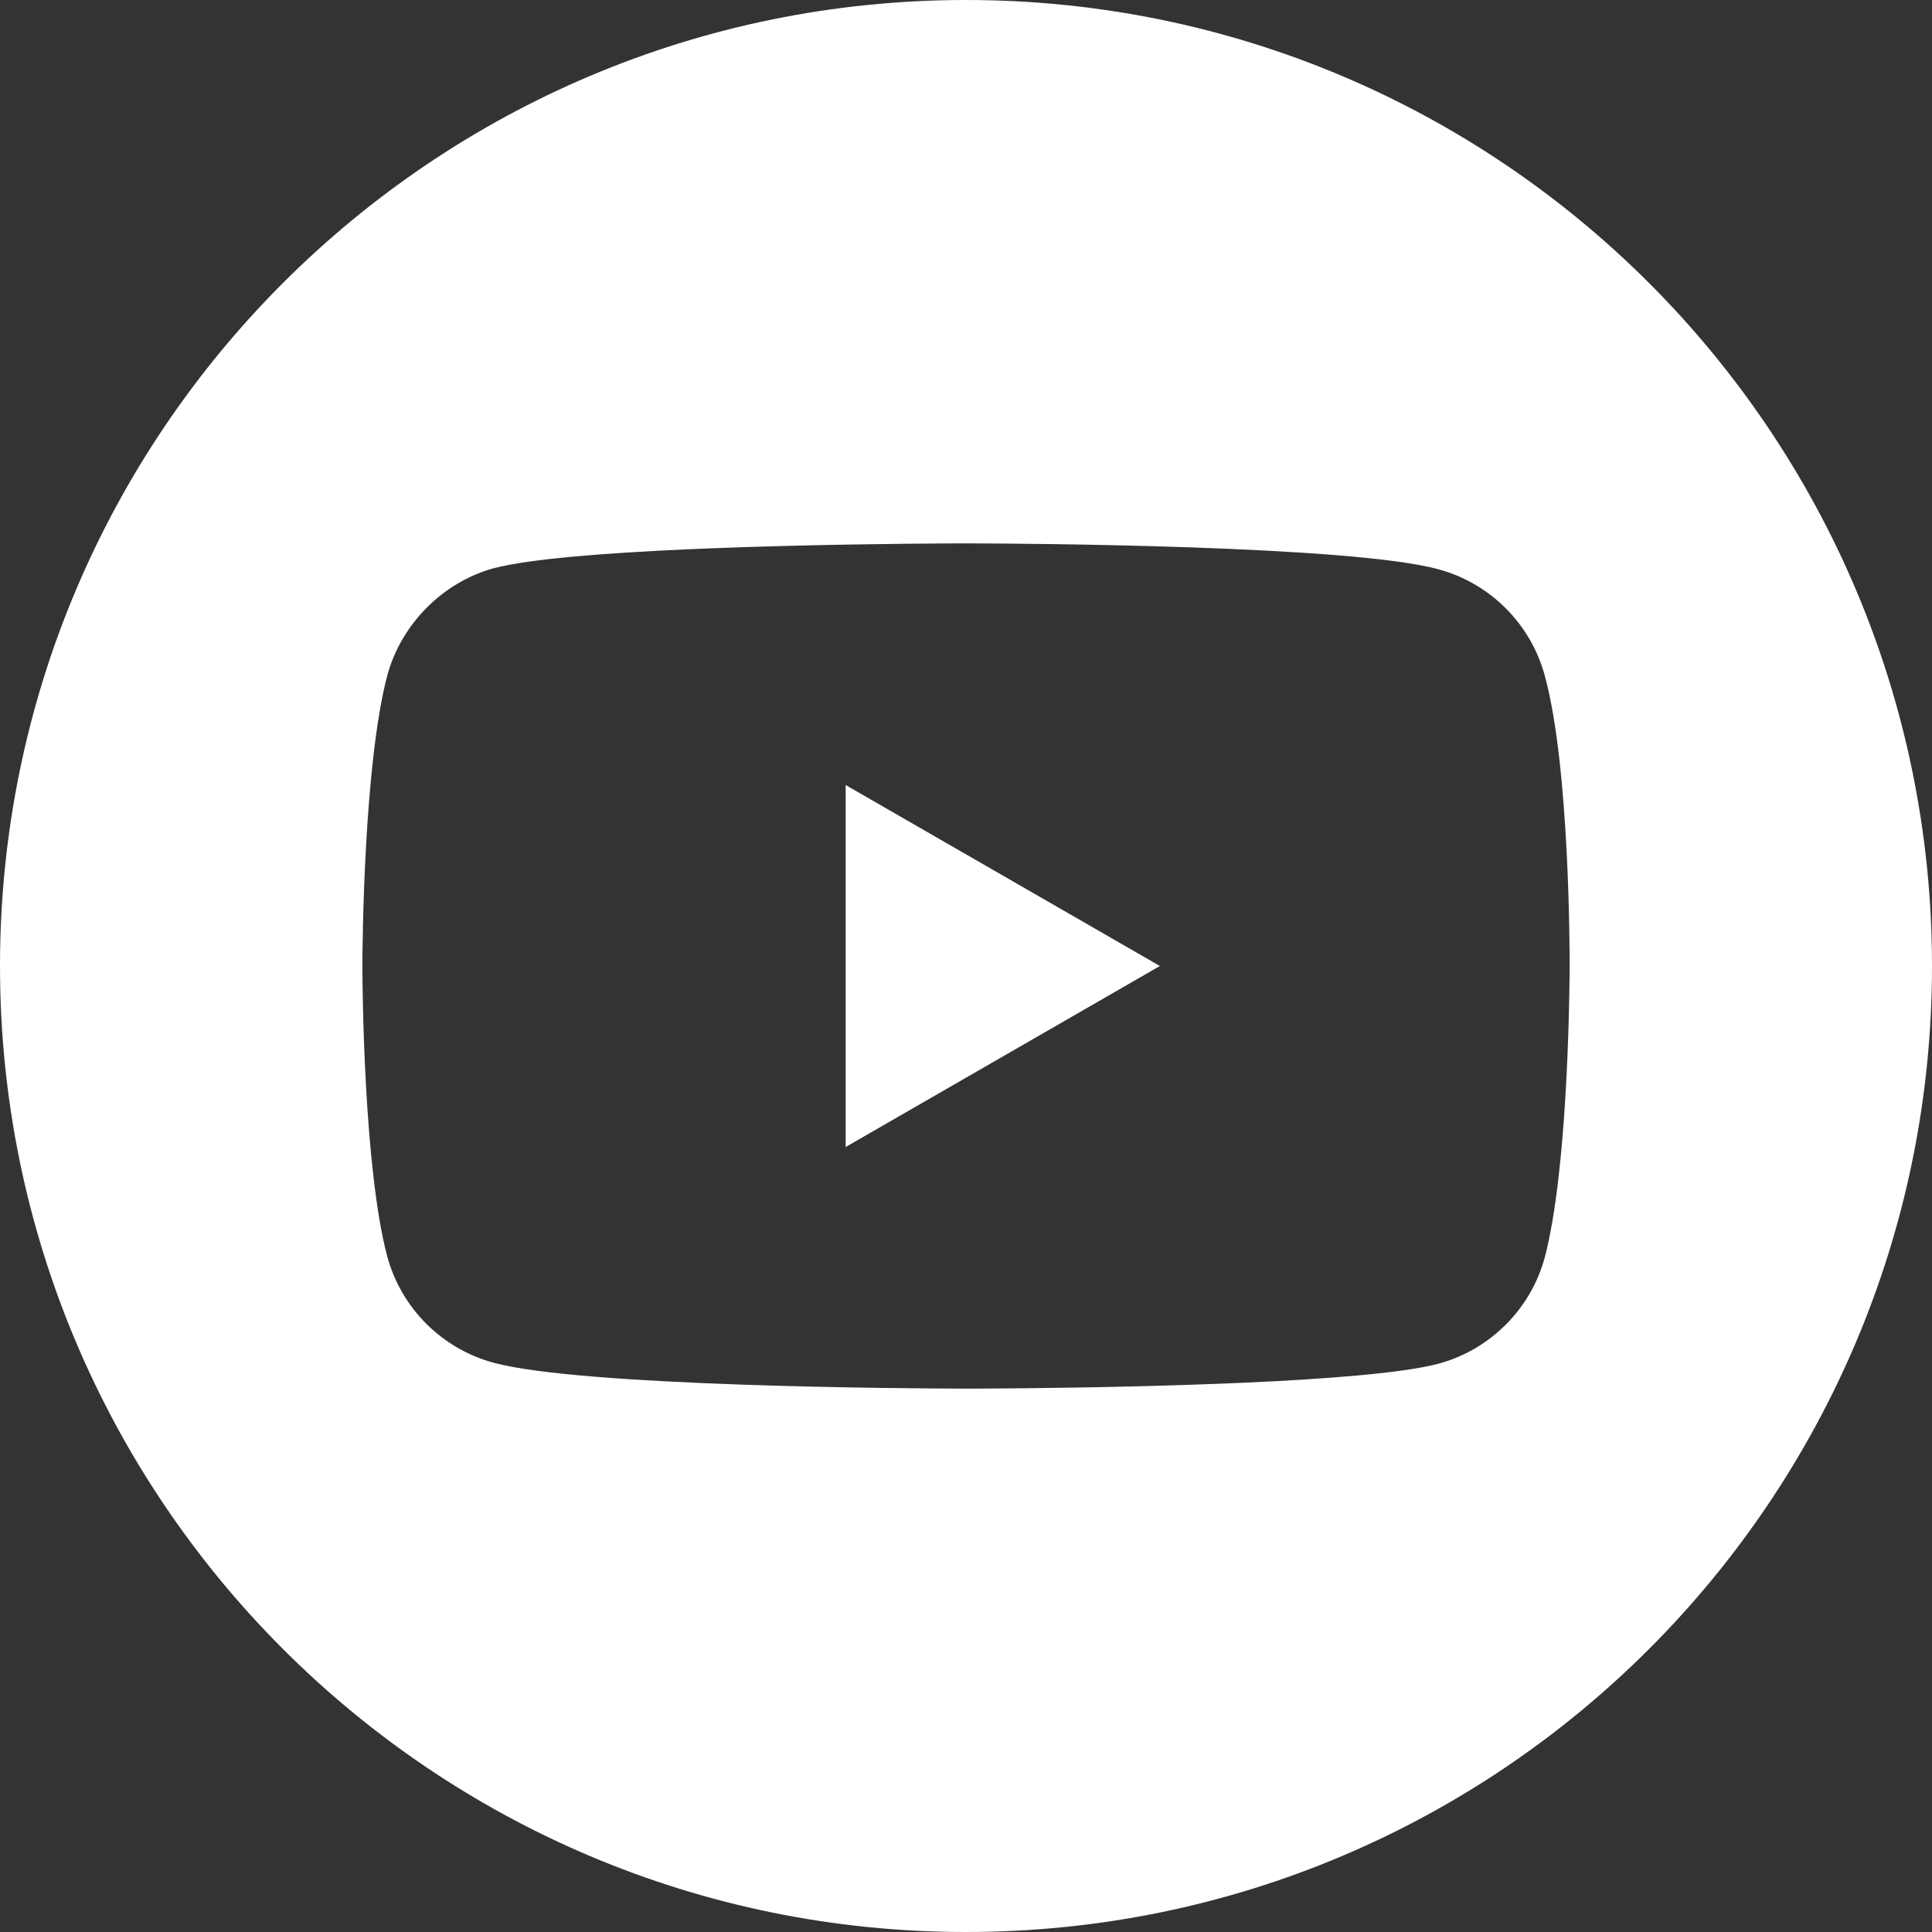
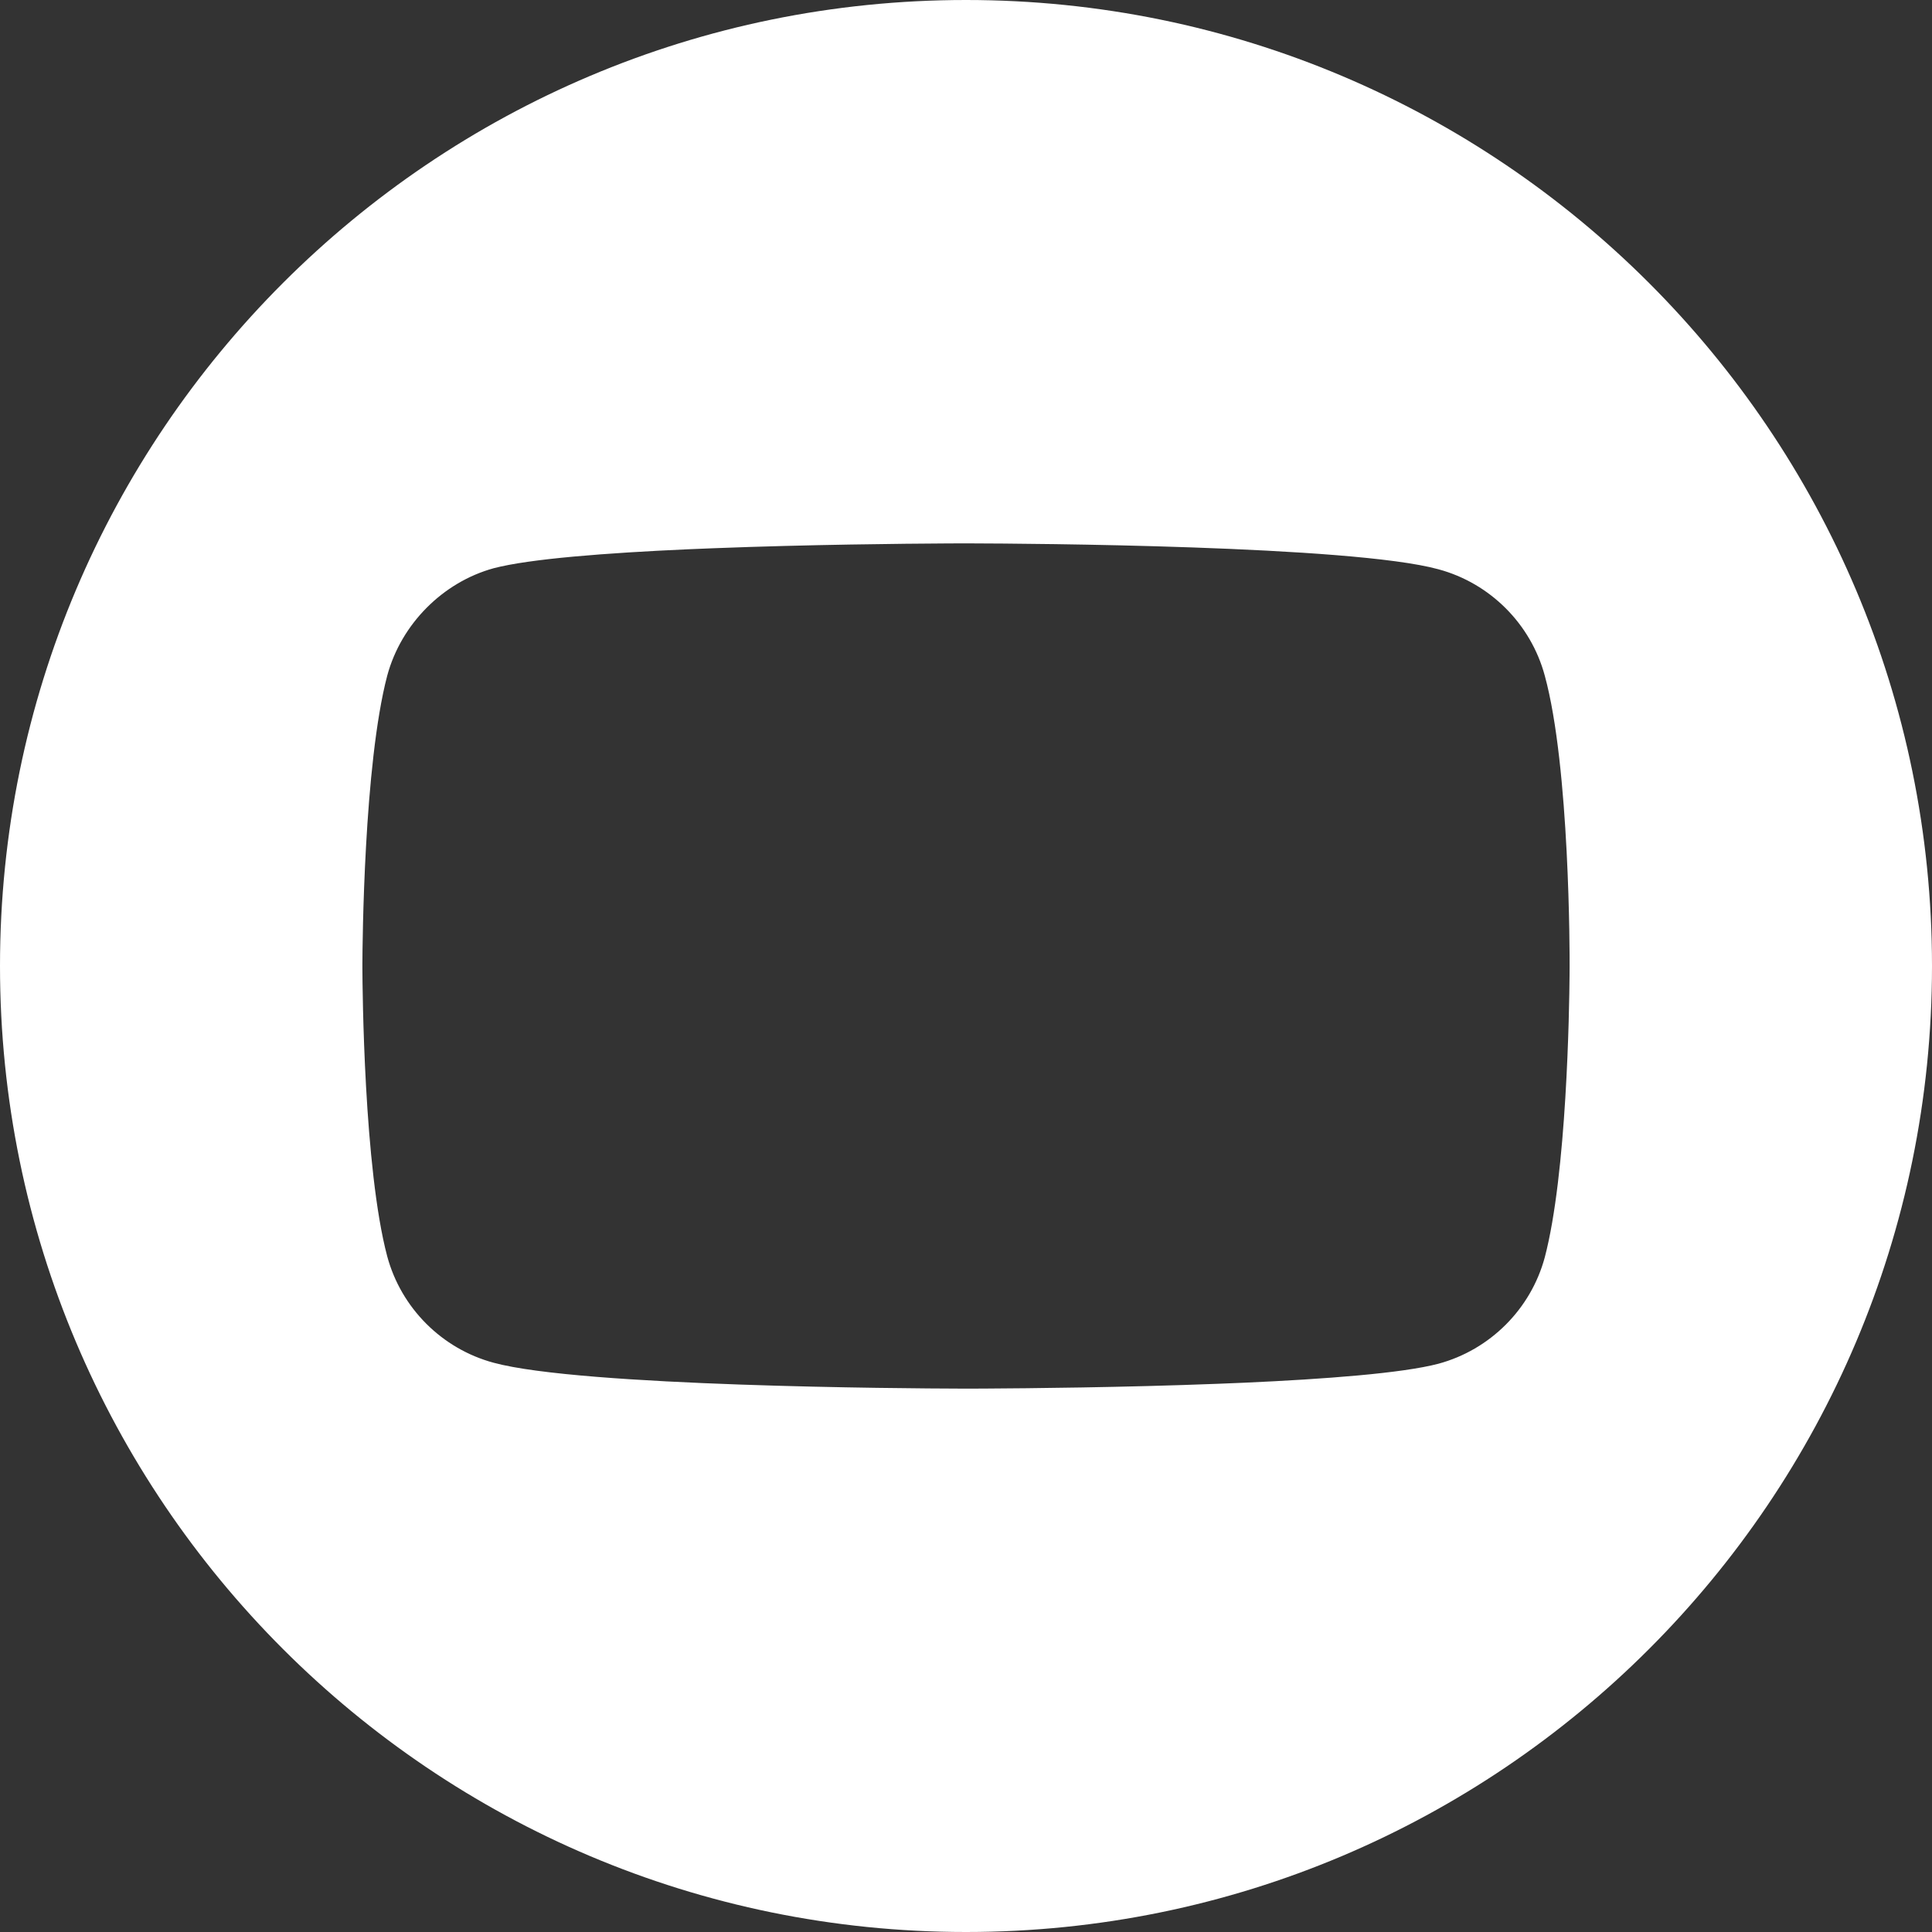
<svg xmlns="http://www.w3.org/2000/svg" version="1.1" width="42px" height="42px" viewBox="0 0 42.0 42.0">
  <rect x="0" y="0" width="42.0" height="42.0" fill="#333333" stroke="none" />
  <defs>
    <clipPath id="i0">
      <path d="M1440,0 L1440,3526 L0,3526 L0,0 L1440,0 Z" />
    </clipPath>
    <clipPath id="i1">
-       <path d="M0,0 L6.831,3.934 L0,7.869 L0,0 Z" />
+       <path d="M0,0 L0,7.869 L0,0 Z" />
    </clipPath>
    <clipPath id="i2">
      <path d="M21,0 C32.596,0 42,9.404 42,21 C42,32.596 32.596,42 21,42 C9.404,42 0,32.596 0,21 C0,9.404 9.404,0 21,0 Z M21.15,11.813 L20.85,11.813 C20.825,11.813 20.798,11.813 20.768,11.813 L20.556,11.814 C19.668,11.819 17.58,11.838 15.515,11.918 L14.953,11.941 C13.182,12.02 11.512,12.148 10.732,12.353 C9.629,12.656 8.721,13.564 8.418,14.688 C7.909,16.624 7.88,20.521 7.878,20.959 L7.878,21.041 C7.88,21.482 7.909,25.396 8.418,27.312 C8.721,28.436 9.608,29.323 10.732,29.625 C12.641,30.143 19.728,30.184 20.85,30.187 L21.15,30.187 C21.175,30.187 21.202,30.187 21.232,30.187 L21.444,30.186 C22.332,30.181 24.42,30.162 26.485,30.082 L27.047,30.059 C28.818,29.98 30.488,29.852 31.268,29.647 C32.392,29.344 33.279,28.458 33.582,27.334 C34.06,25.515 34.115,21.966 34.121,21.179 L34.122,21.011 C34.123,20.779 34.128,16.683 33.582,14.688 C33.279,13.564 32.392,12.677 31.268,12.375 C29.379,11.857 22.275,11.816 21.15,11.813 Z" />
    </clipPath>
  </defs>
  <g transform="translate(-1048.0 -3141.0)">
    <g clip-path="url(#i0)">
      <g transform="translate(0.0 3035.0)">
        <g transform="translate(1048.0 106.0)">
          <g transform="translate(18.384 17.066)">
            <g clip-path="url(#i1)">
-               <polygon points="0,0 6.831,0 6.831,7.869 0,7.869 0,0" stroke="none" fill="#FFFFFF" />
-             </g>
+               </g>
          </g>
          <g clip-path="url(#i2)">
            <polygon points="0,0 42,0 42,42 0,42 0,0" stroke="none" fill="#FFFFFF" />
          </g>
        </g>
      </g>
    </g>
  </g>
</svg>